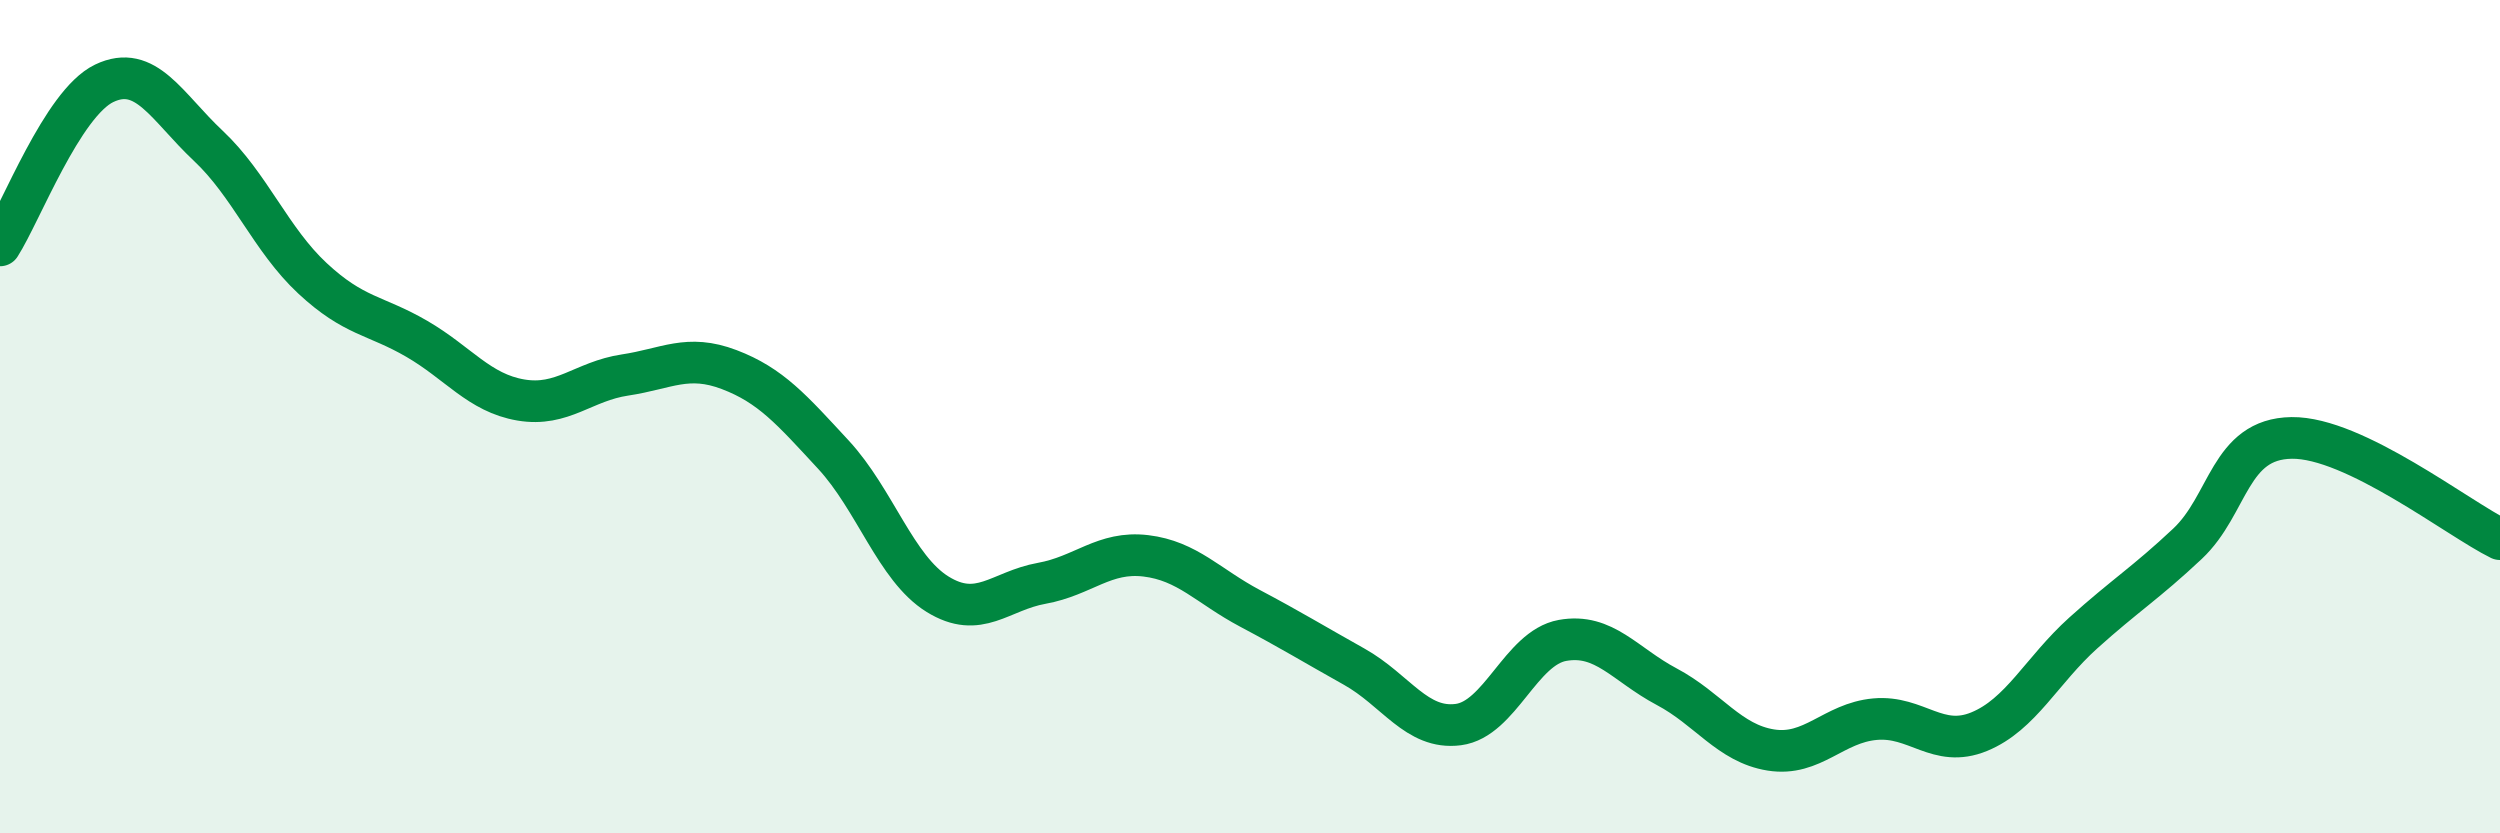
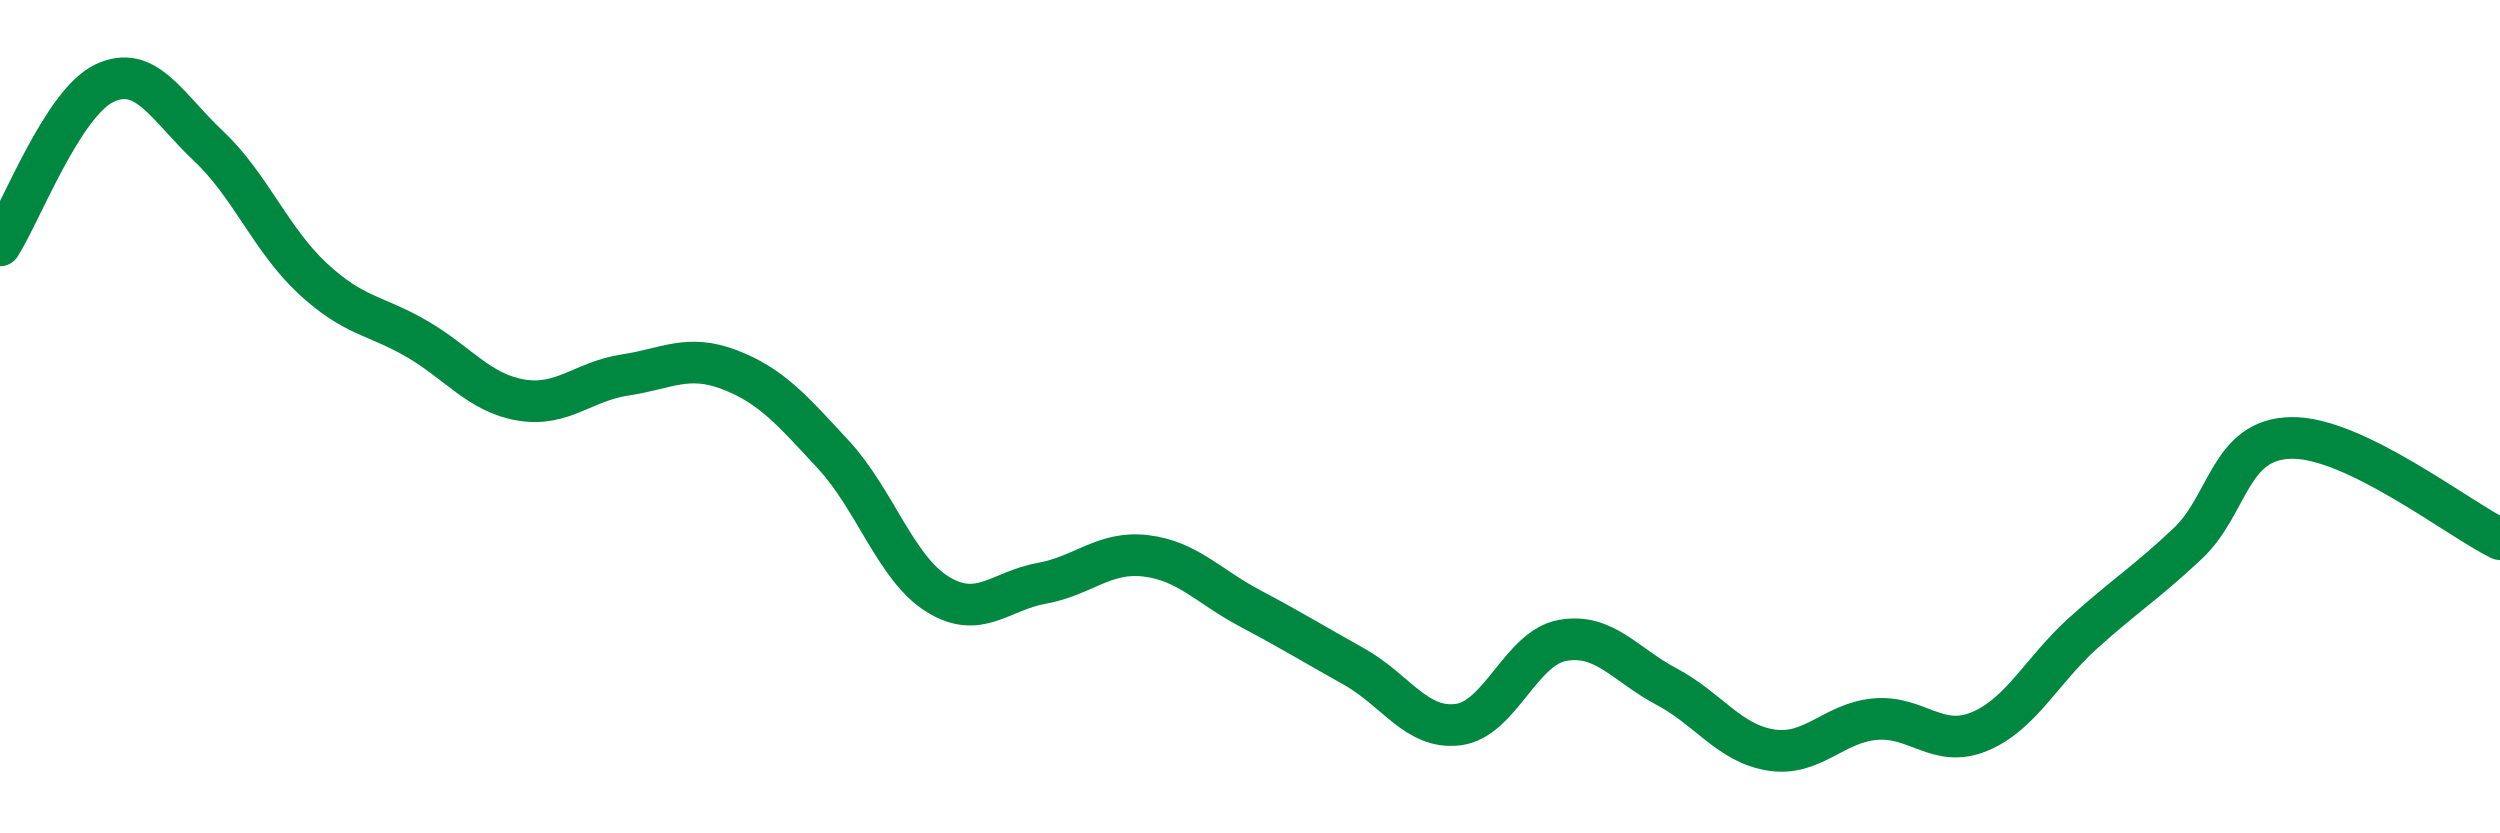
<svg xmlns="http://www.w3.org/2000/svg" width="60" height="20" viewBox="0 0 60 20">
-   <path d="M 0,5.89 C 0.5,5.11 1.5,2.48 2.5,2 C 3.5,1.52 4,2.56 5,3.5 C 6,4.44 6.5,5.75 7.5,6.68 C 8.5,7.61 9,7.55 10,8.13 C 11,8.71 11.5,9.43 12.5,9.6 C 13.5,9.77 14,9.15 15,9 C 16,8.85 16.5,8.49 17.5,8.87 C 18.5,9.25 19,9.83 20,10.91 C 21,11.99 21.5,13.64 22.5,14.26 C 23.5,14.88 24,14.18 25,14 C 26,13.82 26.5,13.22 27.5,13.34 C 28.5,13.46 29,14.07 30,14.6 C 31,15.13 31.5,15.44 32.5,16 C 33.5,16.56 34,17.52 35,17.39 C 36,17.26 36.5,15.55 37.5,15.37 C 38.5,15.19 39,15.95 40,16.48 C 41,17.01 41.5,17.84 42.5,18 C 43.5,18.16 44,17.35 45,17.26 C 46,17.17 46.5,17.97 47.5,17.56 C 48.5,17.15 49,16.09 50,15.19 C 51,14.29 51.5,13.99 52.5,13.05 C 53.5,12.11 53.5,10.53 55,10.51 C 56.5,10.49 59,12.45 60,12.94L60 20L0 20Z" fill="#008740" opacity="0.1" stroke-linecap="round" stroke-linejoin="round" />
  <path d="M 0,5.89 C 0.5,5.11 1.5,2.48 2.5,2 C 3.5,1.52 4,2.56 5,3.5 C 6,4.44 6.5,5.75 7.5,6.68 C 8.5,7.61 9,7.55 10,8.13 C 11,8.71 11.5,9.43 12.5,9.6 C 13.5,9.77 14,9.15 15,9 C 16,8.85 16.5,8.49 17.5,8.87 C 18.5,9.25 19,9.83 20,10.91 C 21,11.99 21.5,13.64 22.5,14.26 C 23.5,14.88 24,14.18 25,14 C 26,13.82 26.5,13.22 27.5,13.34 C 28.5,13.46 29,14.07 30,14.6 C 31,15.13 31.5,15.44 32.5,16 C 33.5,16.56 34,17.52 35,17.39 C 36,17.26 36.5,15.55 37.5,15.37 C 38.5,15.19 39,15.95 40,16.48 C 41,17.01 41.5,17.84 42.5,18 C 43.5,18.16 44,17.35 45,17.26 C 46,17.17 46.5,17.97 47.5,17.56 C 48.5,17.15 49,16.09 50,15.19 C 51,14.29 51.5,13.99 52.5,13.05 C 53.5,12.11 53.5,10.53 55,10.51 C 56.5,10.49 59,12.45 60,12.94" stroke="#008740" stroke-width="1" fill="none" stroke-linecap="round" stroke-linejoin="round" />
</svg>